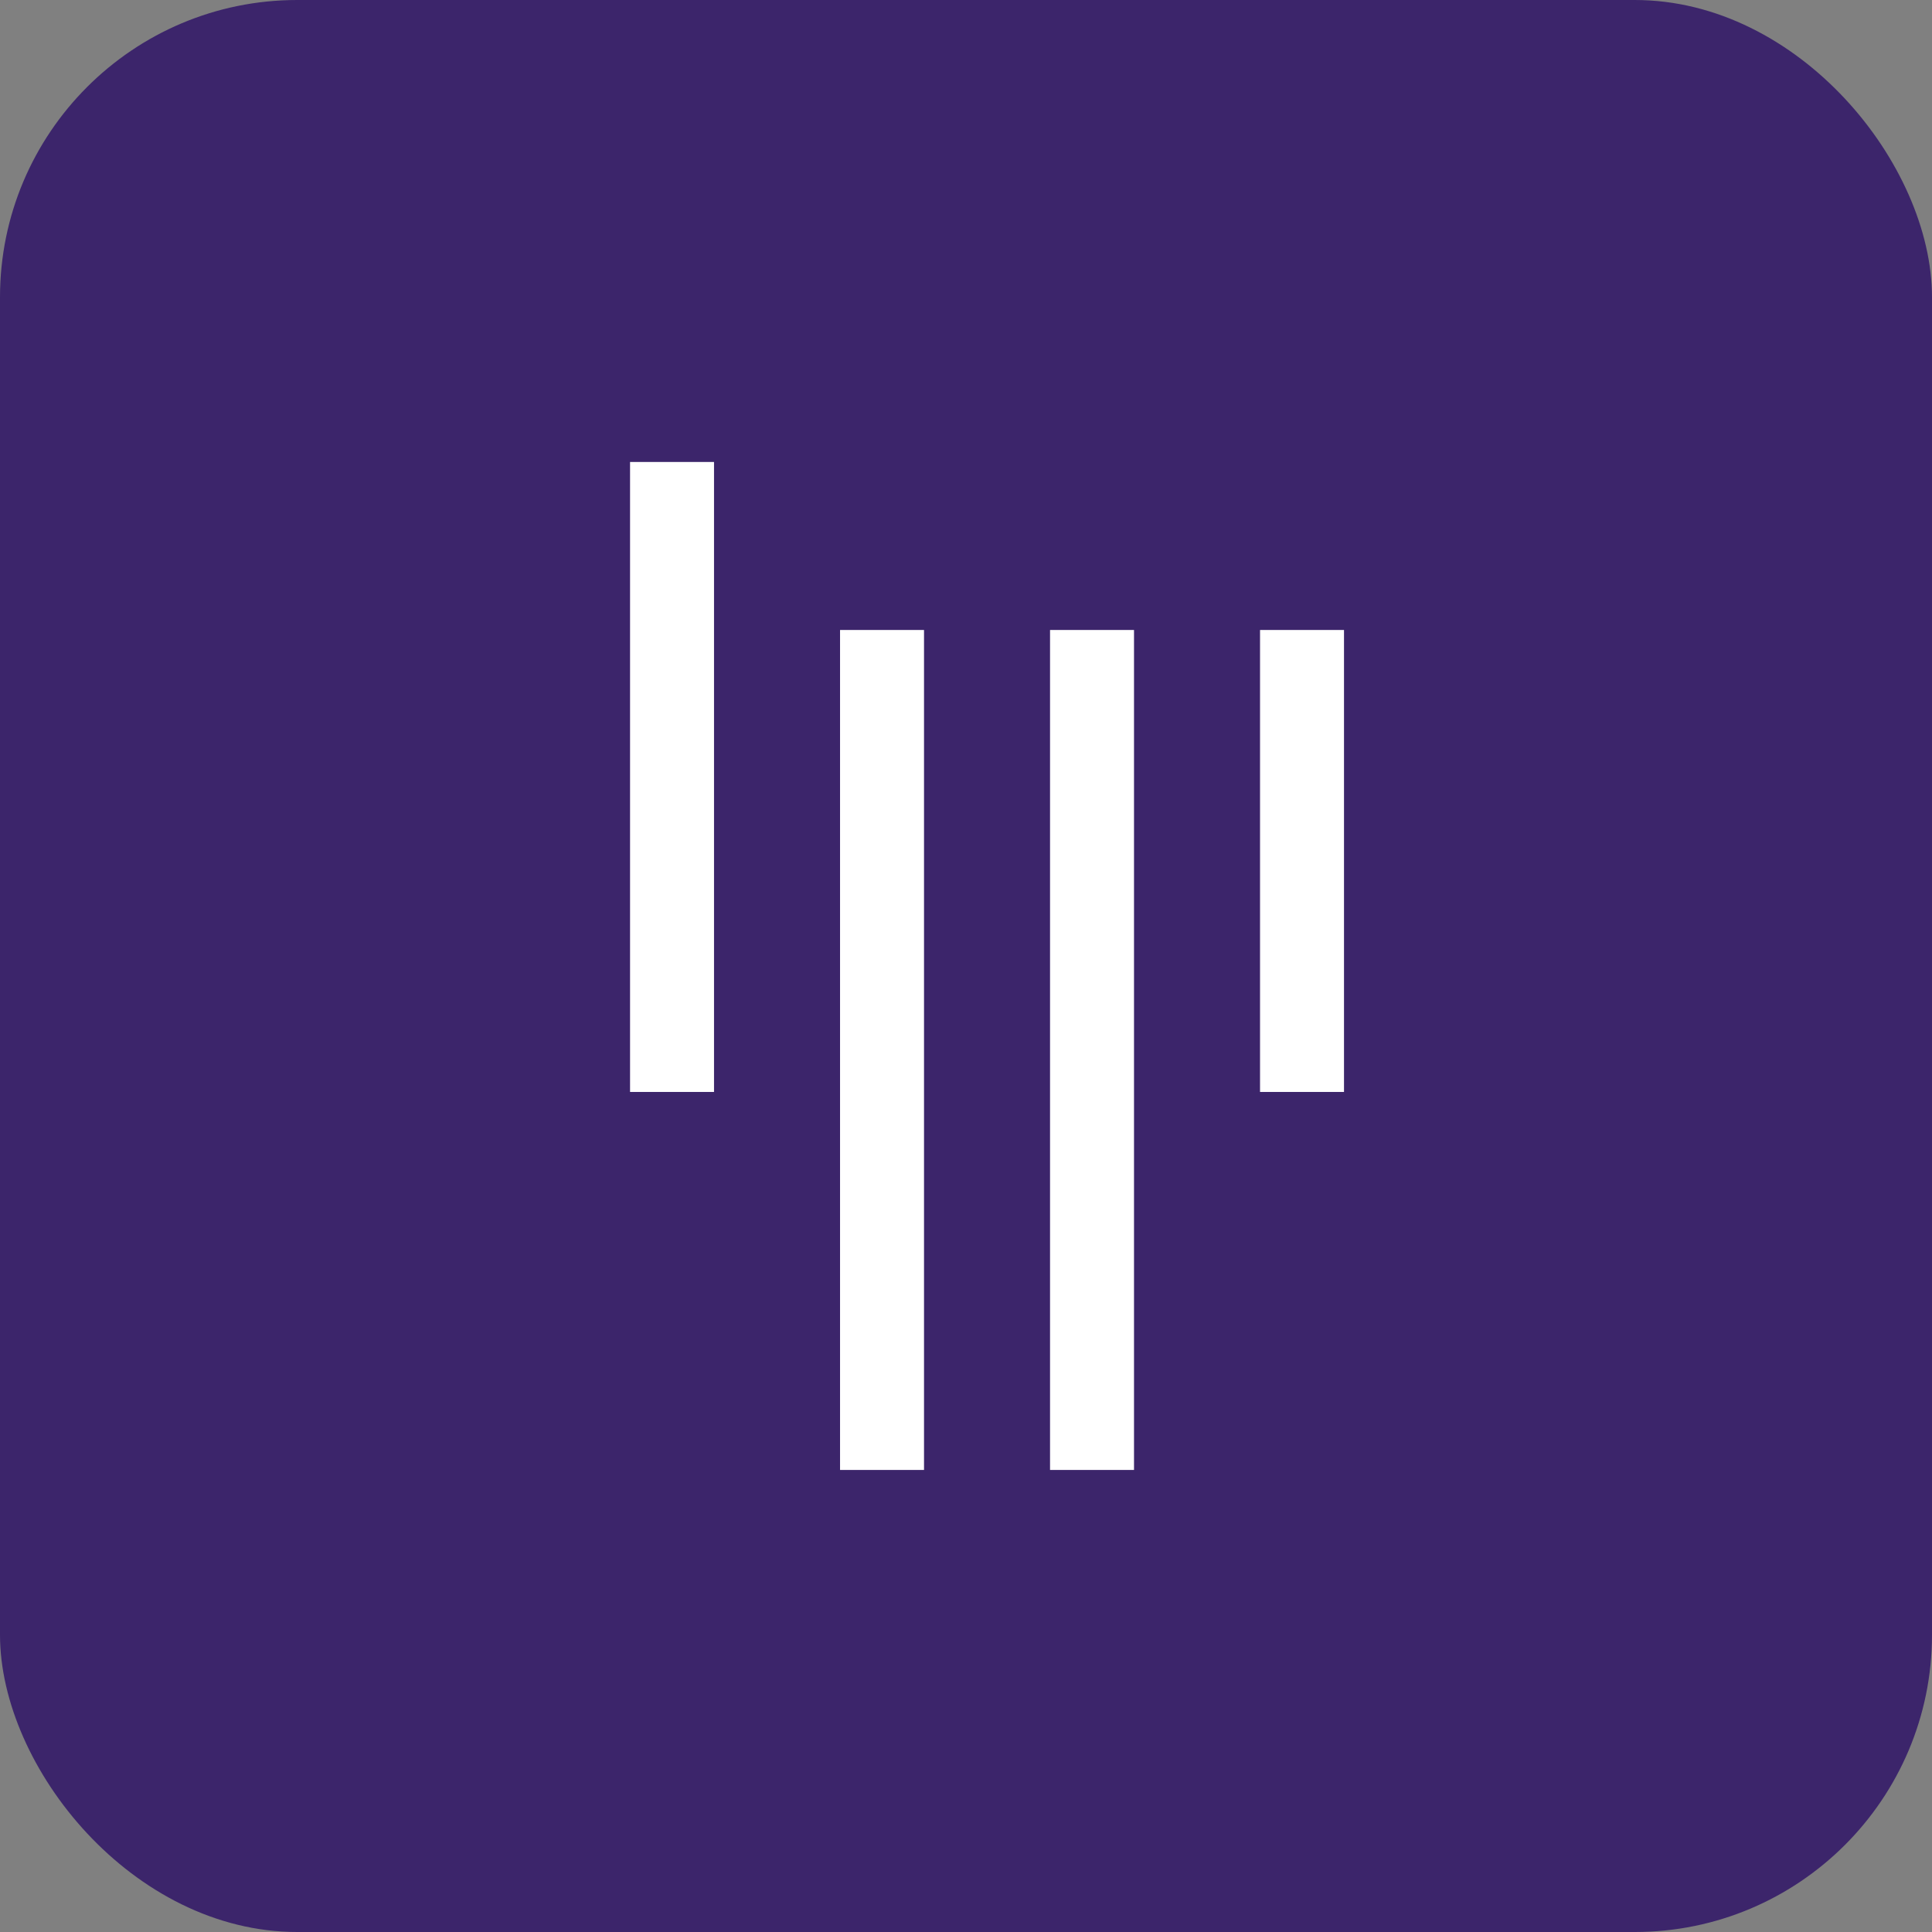
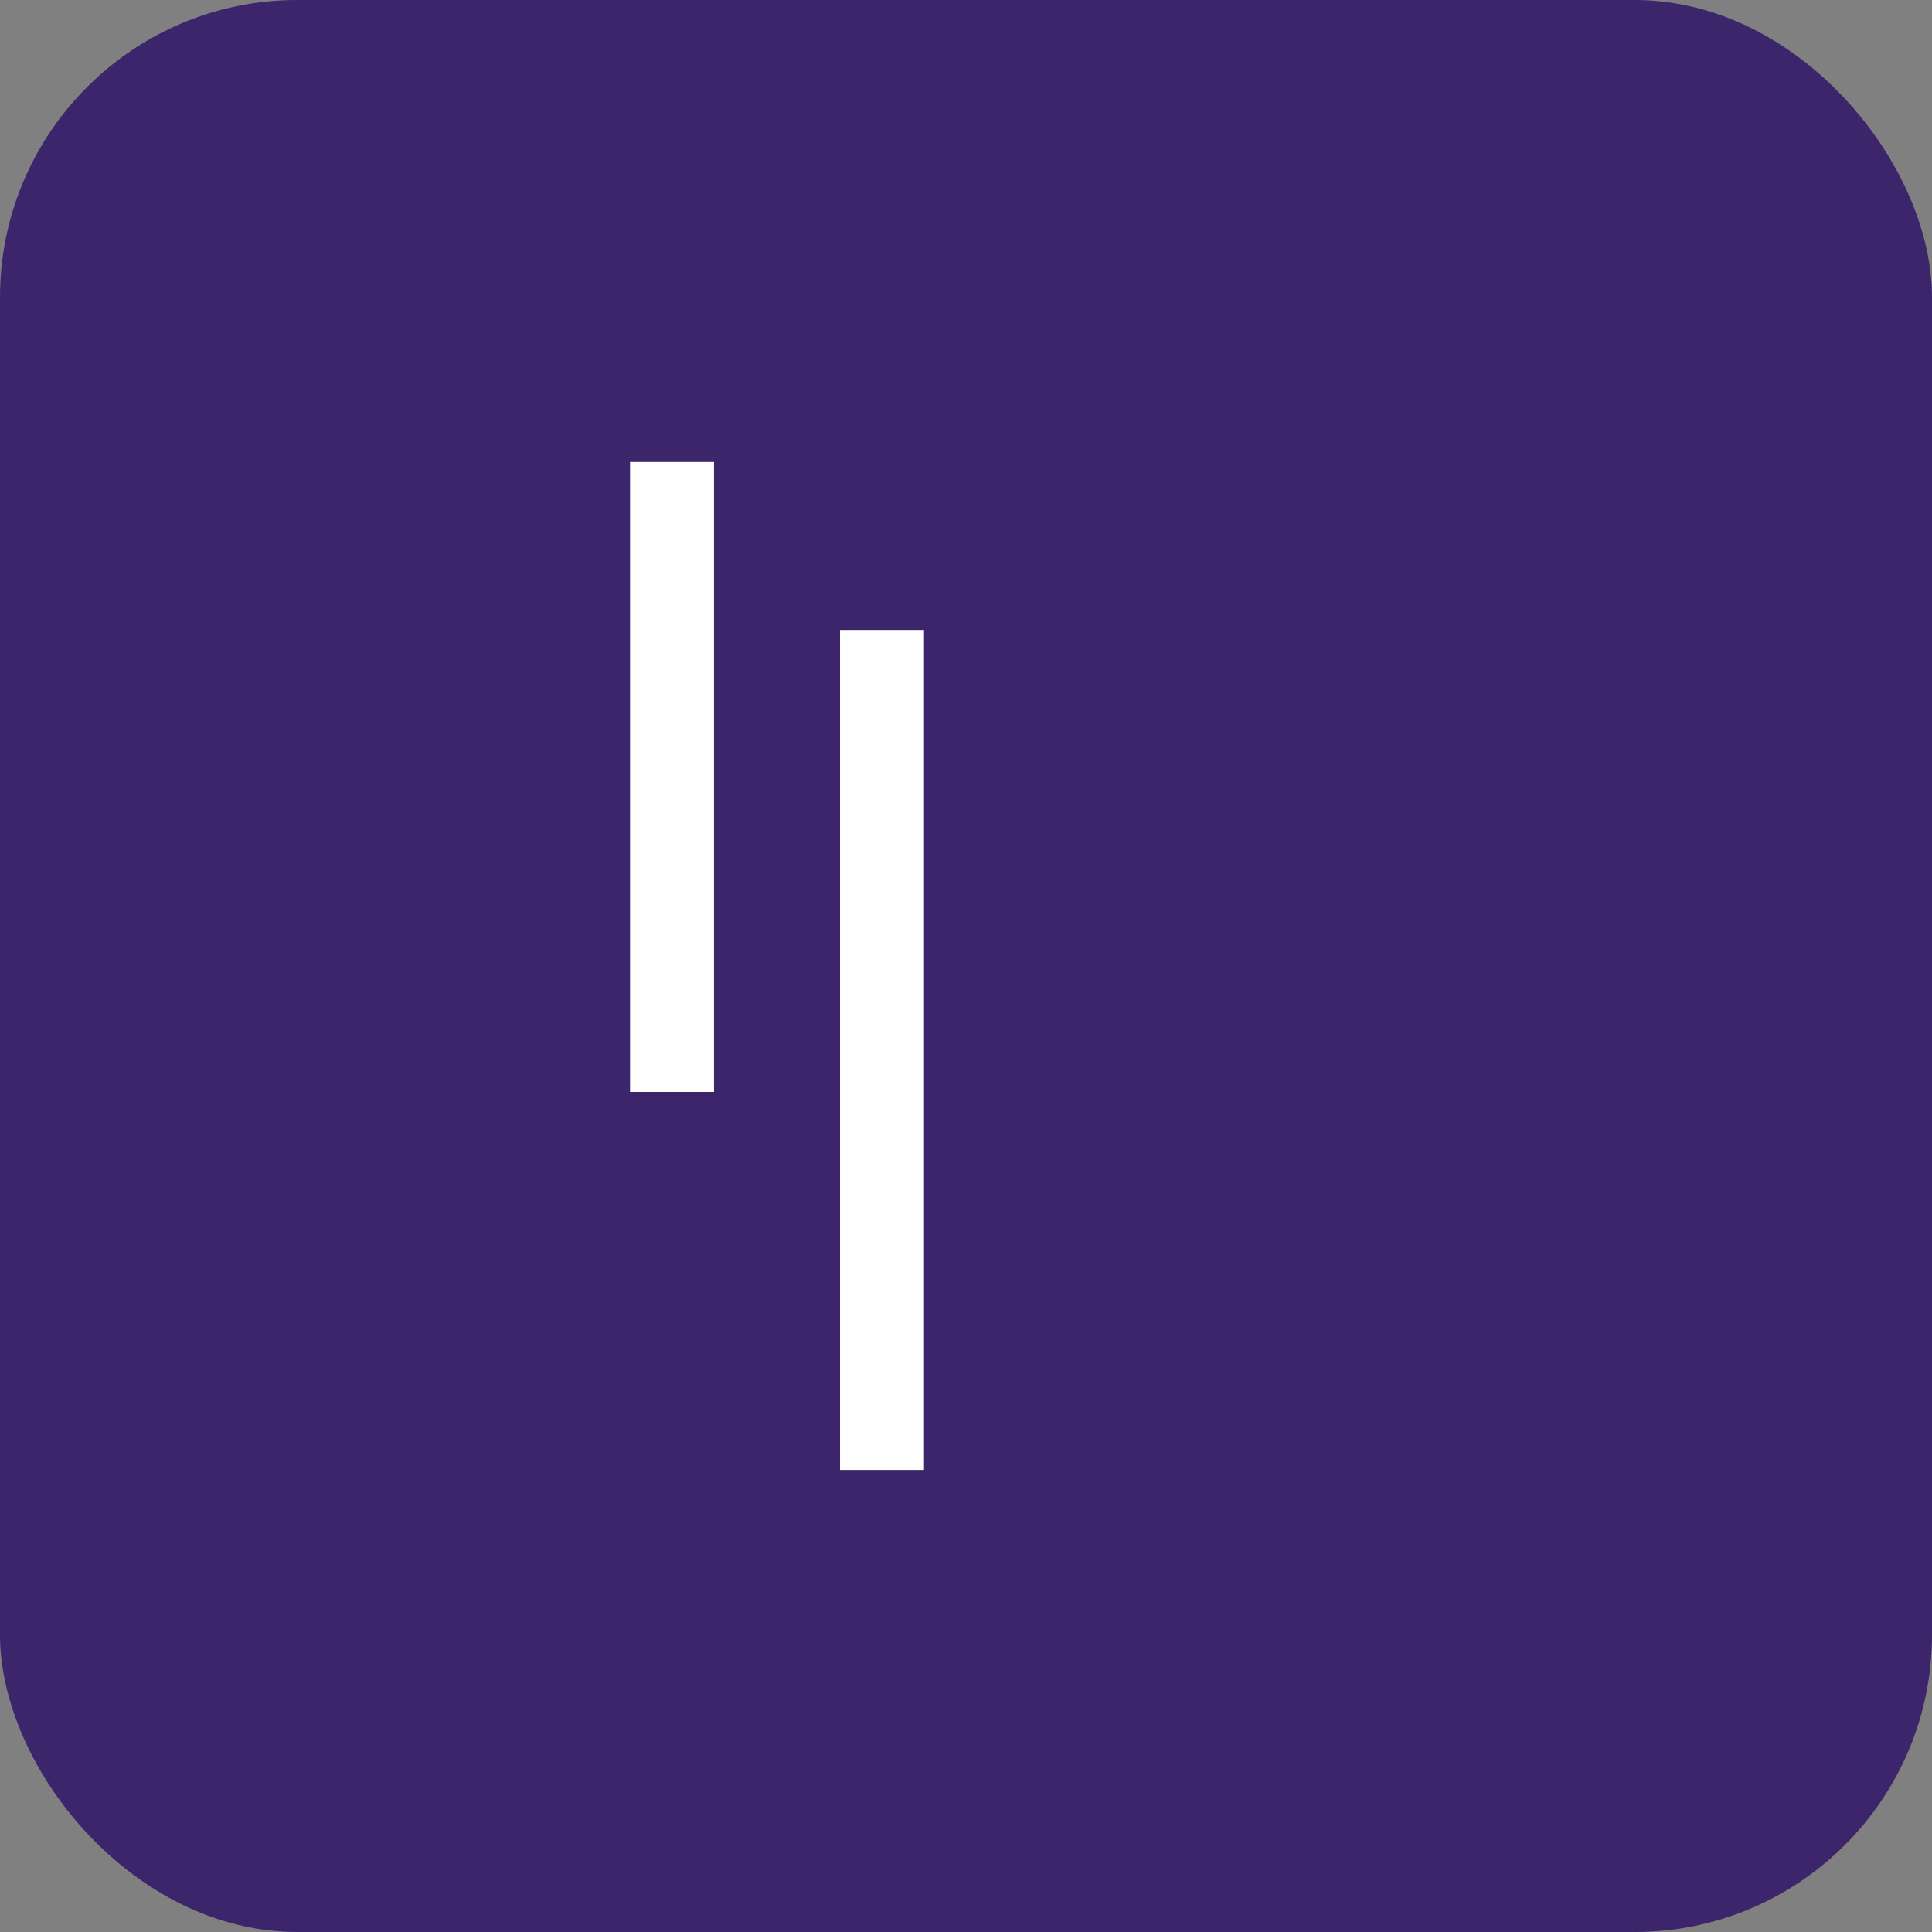
<svg xmlns="http://www.w3.org/2000/svg" width="26" height="26" viewBox="0 0 26 26" fill="none">
  <rect x="0" y="0" width="26" height="26" fill="#808080" stroke="none" />
  <rect width="26" height="26" rx="4" fill="#3C256B" />
  <rect x="8.479" y="6.217" width="1.13" height="8.478" fill="white" />
  <rect x="11.305" y="8.478" width="1.13" height="11.304" fill="white" />
-   <rect x="14.131" y="8.478" width="1.13" height="11.304" fill="white" />
-   <rect x="16.957" y="8.478" width="1.13" height="6.217" fill="white" />
</svg>